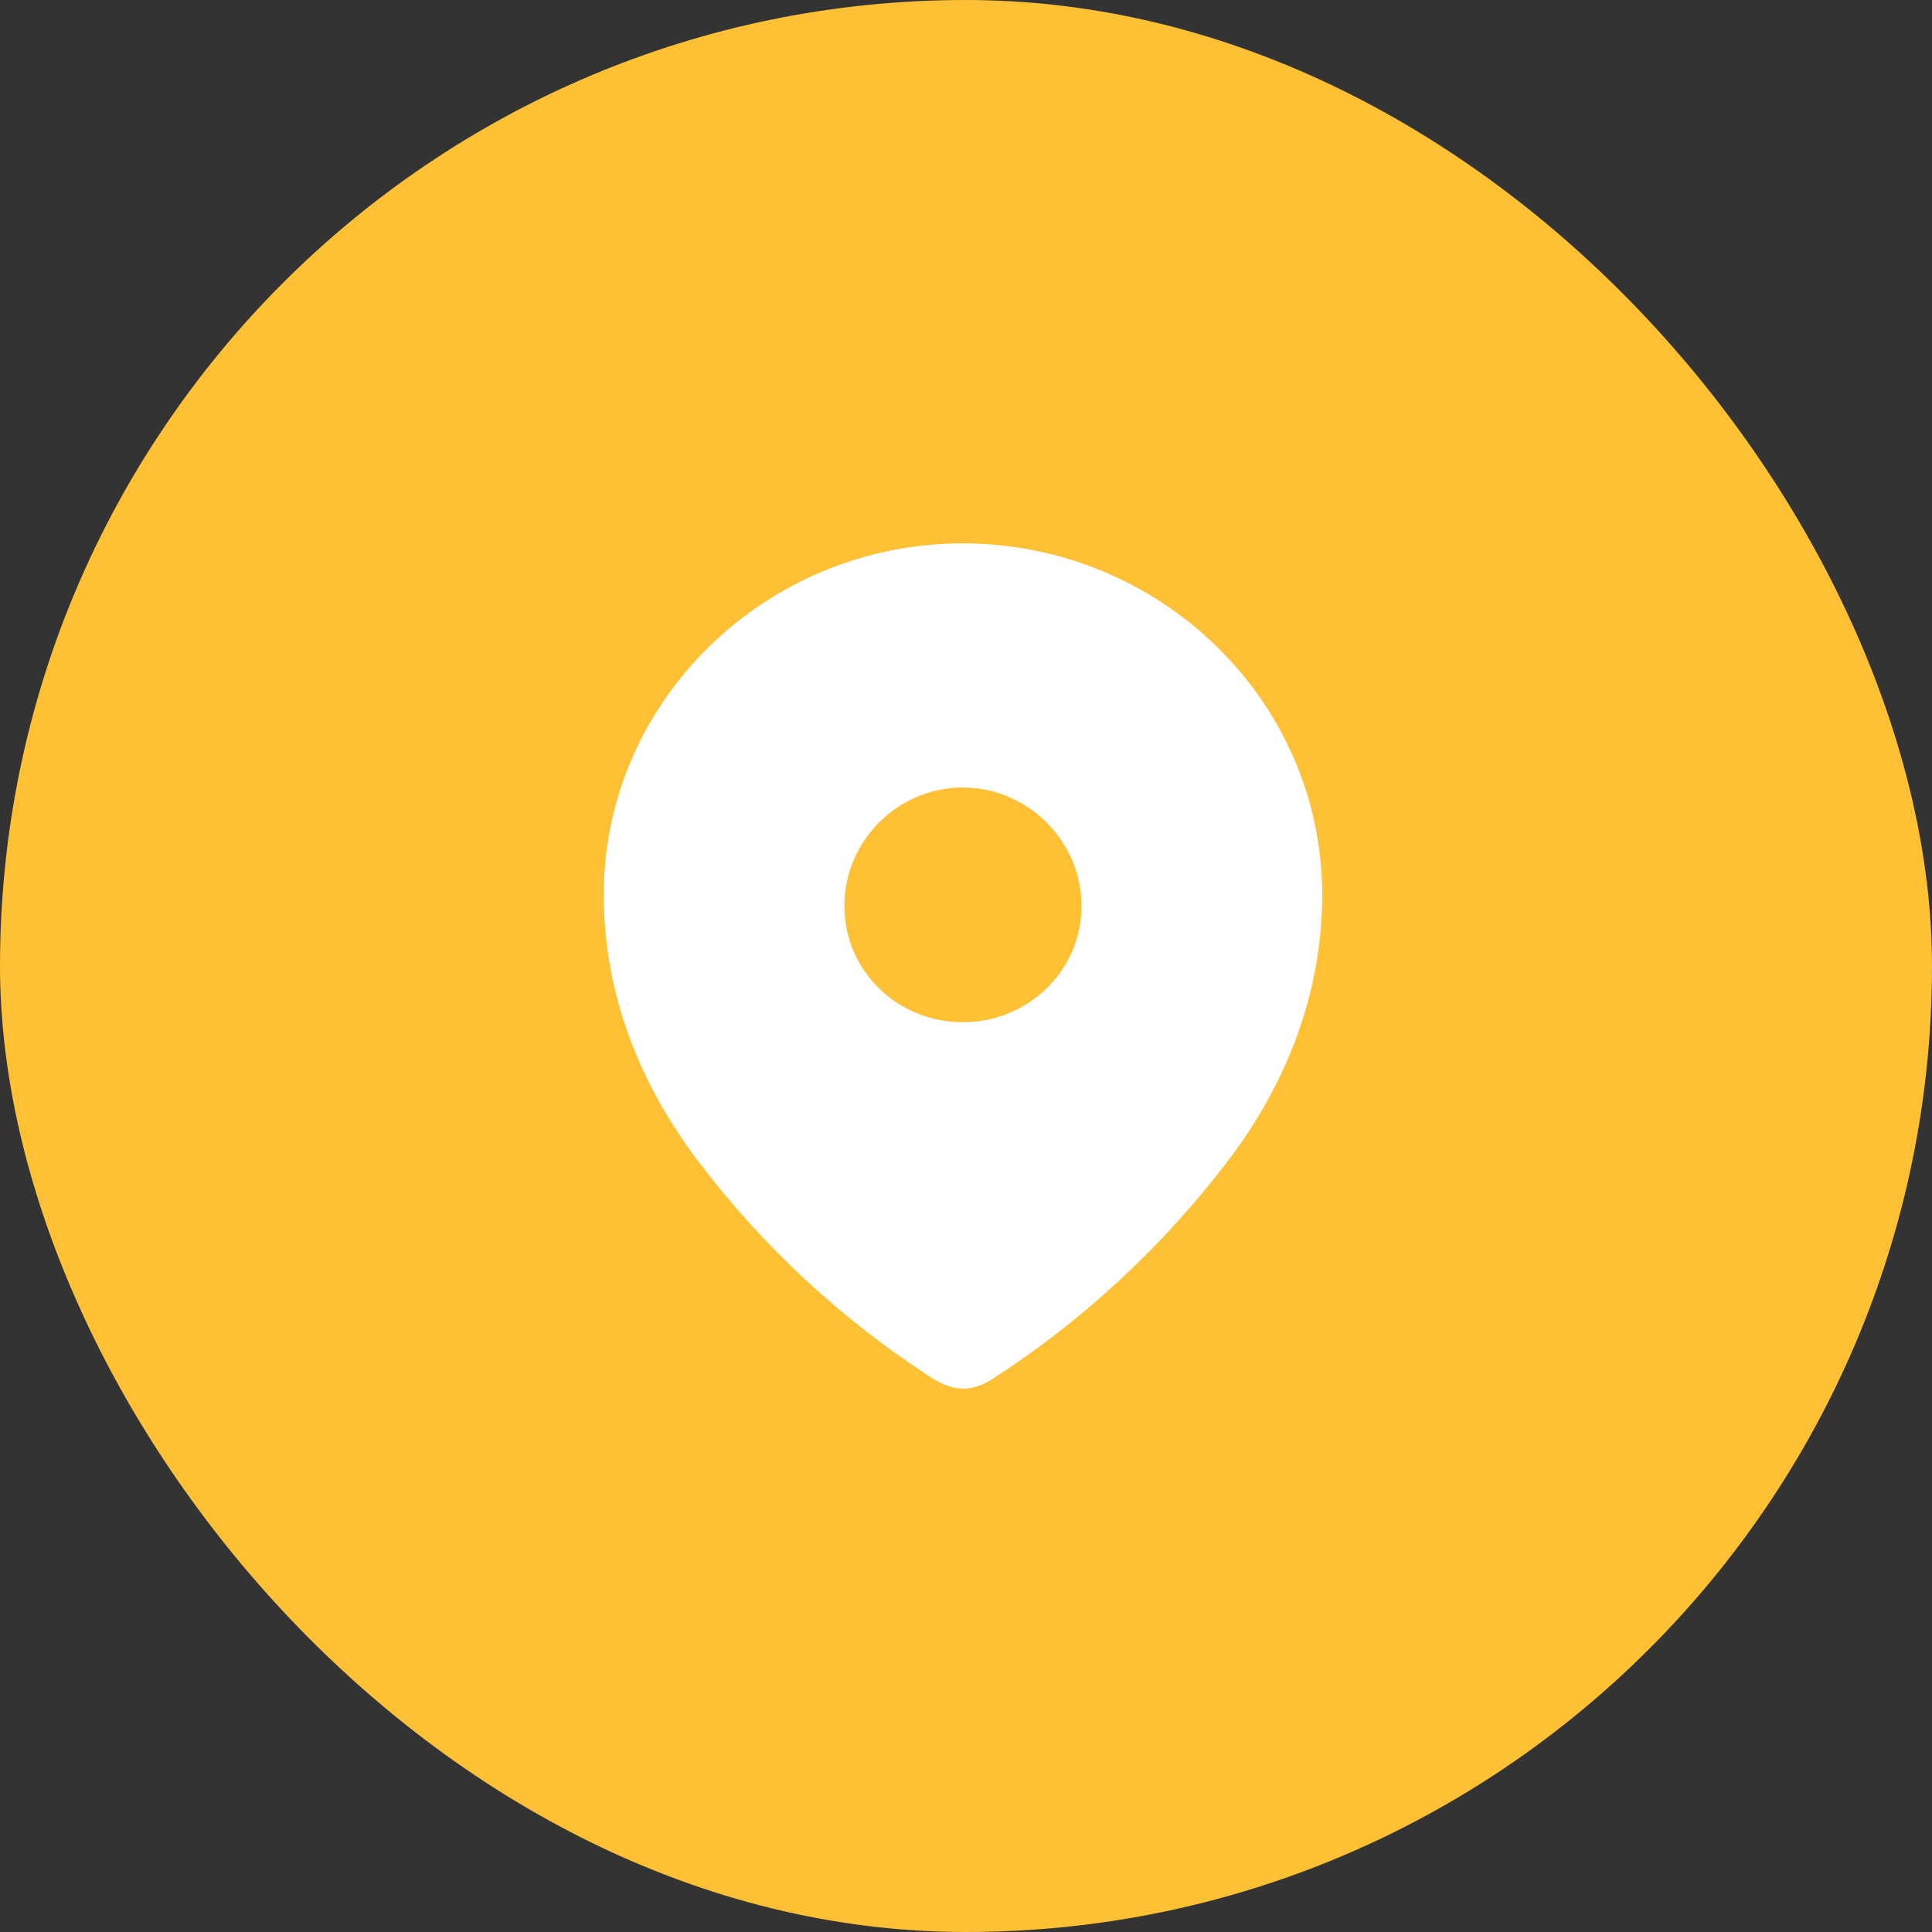
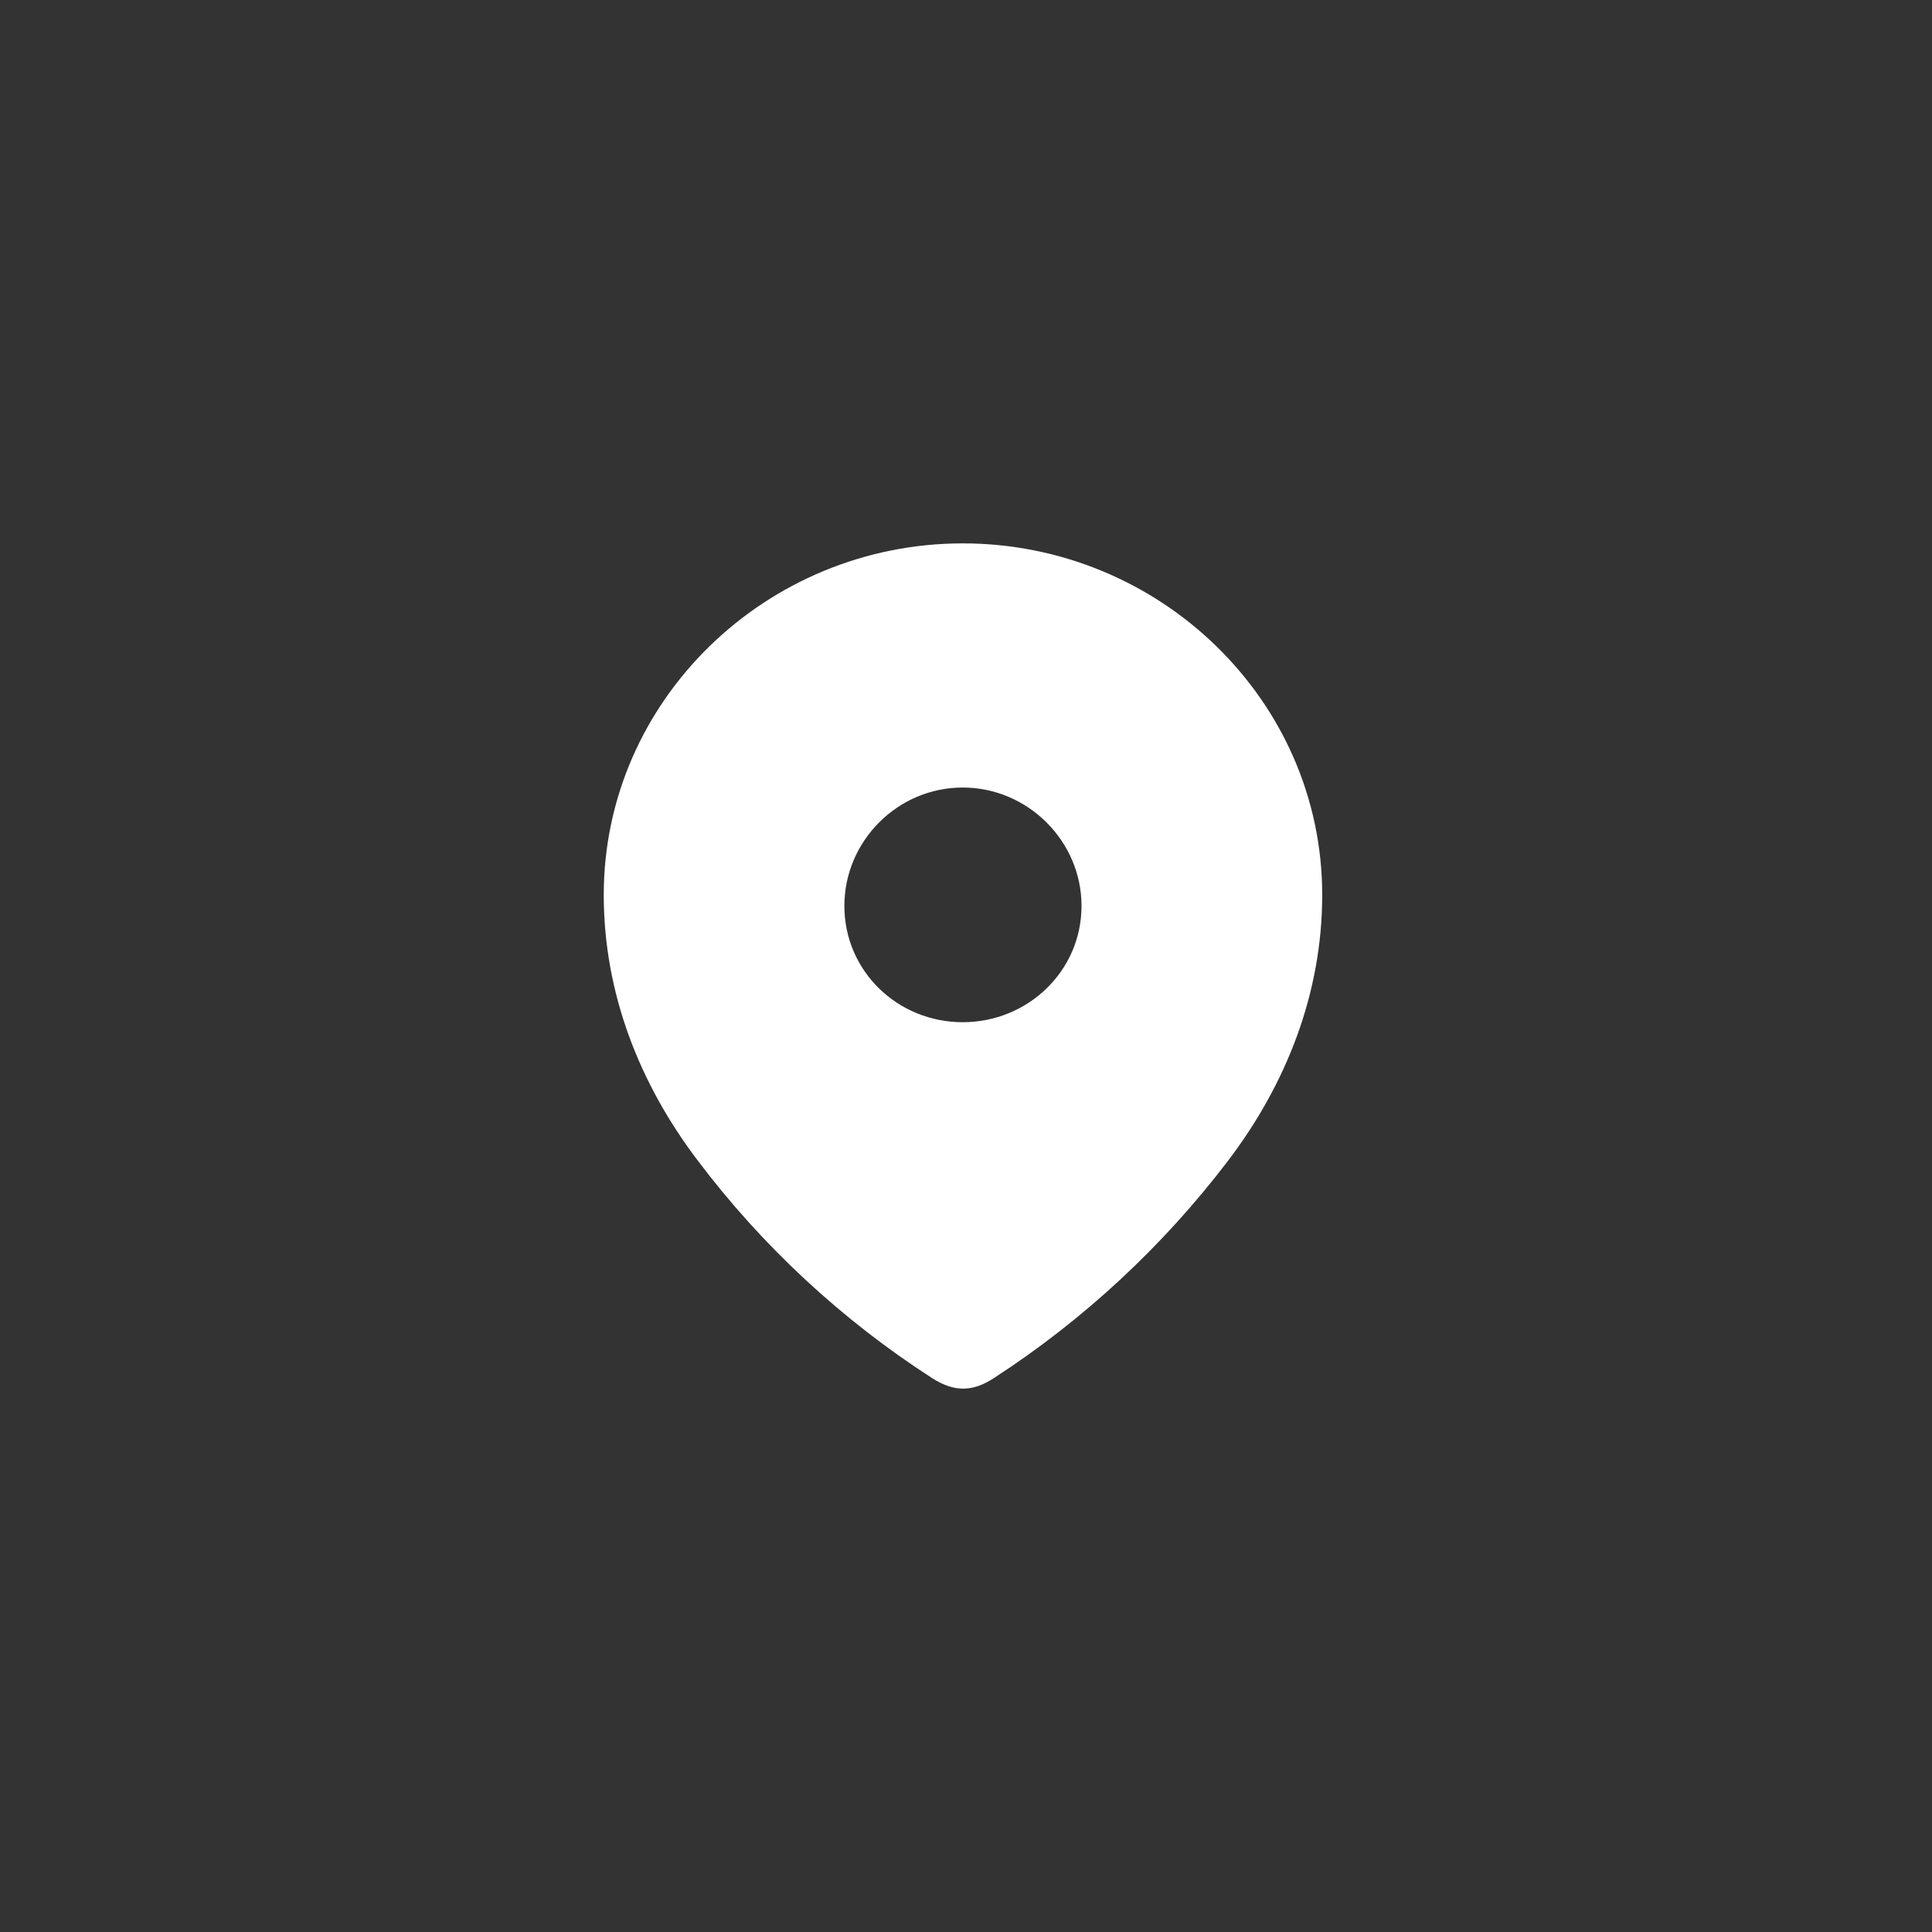
<svg xmlns="http://www.w3.org/2000/svg" width="64" height="64" viewBox="0 0 64 64" fill="none">
  <rect x="0" y="0" width="64" height="64" fill="#333333" stroke="none" />
-   <rect width="64" height="64" rx="32" fill="#FEC034" />
  <path fill-rule="evenodd" clip-rule="evenodd" d="M20 29.645C20 23.205 25.381 18 31.891 18C38.419 18 43.8 23.205 43.8 29.645C43.8 32.89 42.62 35.903 40.677 38.456C38.534 41.273 35.893 43.727 32.92 45.653C32.239 46.099 31.625 46.132 30.879 45.653C27.889 43.727 25.247 41.273 23.123 38.456C21.179 35.903 20 32.89 20 29.645ZM27.971 30.008C27.971 32.165 29.731 33.862 31.89 33.862C34.05 33.862 35.827 32.165 35.827 30.008C35.827 27.867 34.05 26.088 31.89 26.088C29.731 26.088 27.971 27.867 27.971 30.008Z" fill="white" />
</svg>